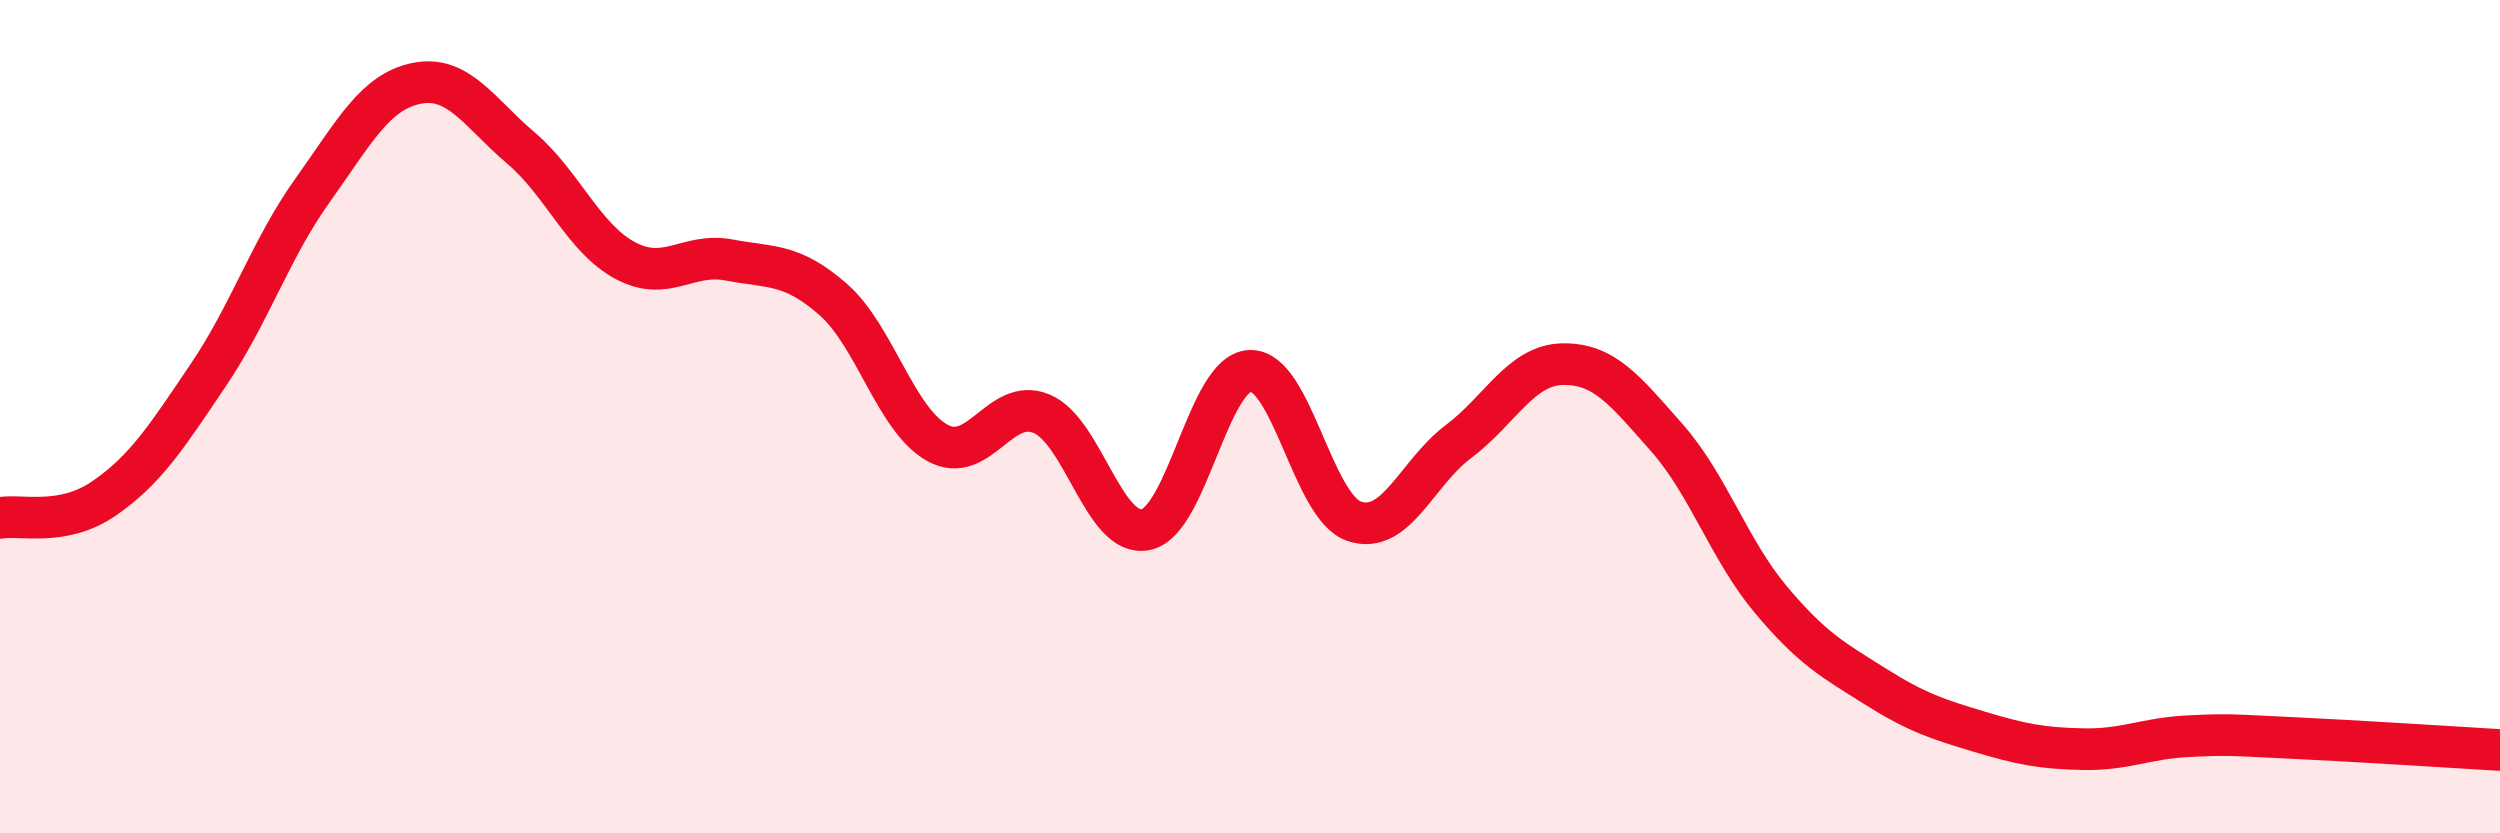
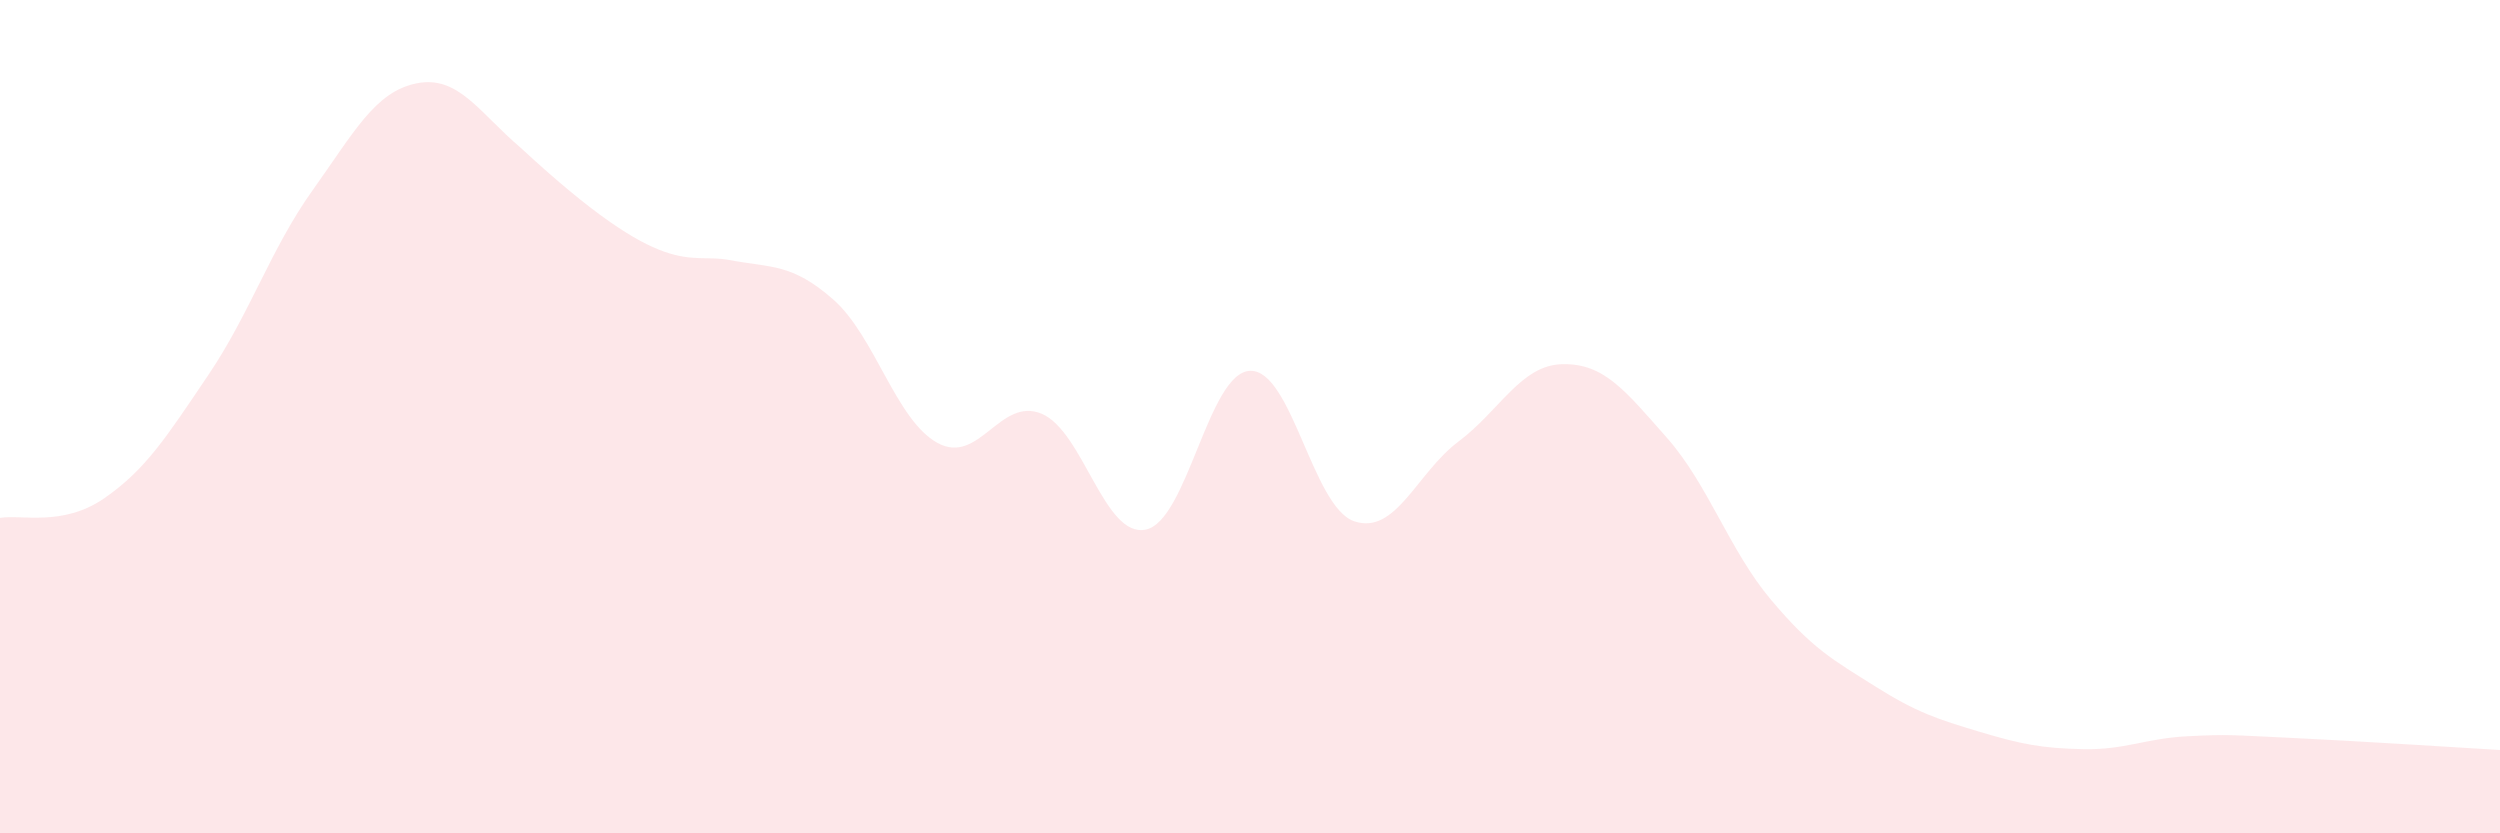
<svg xmlns="http://www.w3.org/2000/svg" width="60" height="20" viewBox="0 0 60 20">
-   <path d="M 0,12.43 C 0.5,12.34 1.5,12.65 2.5,11.96 C 3.5,11.27 4,10.48 5,9 C 6,7.52 6.5,5.97 7.5,4.57 C 8.5,3.17 9,2.2 10,2 C 11,1.8 11.5,2.7 12.5,3.55 C 13.5,4.4 14,5.71 15,6.25 C 16,6.79 16.5,6.05 17.5,6.24 C 18.5,6.43 19,6.31 20,7.19 C 21,8.07 21.5,10.08 22.5,10.63 C 23.5,11.18 24,9.51 25,9.93 C 26,10.35 26.5,12.92 27.5,12.71 C 28.5,12.5 29,8.94 30,8.9 C 31,8.86 31.5,12.17 32.5,12.51 C 33.5,12.85 34,11.35 35,10.6 C 36,9.85 36.5,8.76 37.5,8.74 C 38.5,8.72 39,9.37 40,10.5 C 41,11.63 41.5,13.2 42.5,14.39 C 43.5,15.58 44,15.84 45,16.47 C 46,17.1 46.5,17.26 47.5,17.56 C 48.5,17.86 49,17.96 50,17.98 C 51,18 51.5,17.72 52.5,17.67 C 53.5,17.62 53.5,17.64 55,17.71 C 56.5,17.78 59,17.94 60,18L60 20L0 20Z" fill="#EB0A25" opacity="0.1" stroke-linecap="round" stroke-linejoin="round" />
-   <path d="M 0,12.43 C 0.5,12.34 1.5,12.65 2.5,11.96 C 3.5,11.27 4,10.48 5,9 C 6,7.52 6.5,5.97 7.5,4.57 C 8.5,3.17 9,2.2 10,2 C 11,1.8 11.5,2.7 12.5,3.55 C 13.5,4.4 14,5.71 15,6.25 C 16,6.79 16.5,6.05 17.5,6.24 C 18.5,6.43 19,6.31 20,7.19 C 21,8.07 21.5,10.08 22.5,10.63 C 23.5,11.18 24,9.51 25,9.93 C 26,10.35 26.5,12.92 27.5,12.71 C 28.5,12.5 29,8.94 30,8.9 C 31,8.86 31.5,12.17 32.5,12.51 C 33.5,12.85 34,11.35 35,10.6 C 36,9.85 36.5,8.76 37.5,8.74 C 38.5,8.72 39,9.37 40,10.5 C 41,11.63 41.5,13.2 42.5,14.39 C 43.5,15.58 44,15.84 45,16.47 C 46,17.1 46.5,17.26 47.5,17.56 C 48.5,17.86 49,17.96 50,17.98 C 51,18 51.5,17.72 52.5,17.67 C 53.5,17.62 53.5,17.64 55,17.71 C 56.5,17.78 59,17.94 60,18" stroke="#EB0A25" stroke-width="1" fill="none" stroke-linecap="round" stroke-linejoin="round" />
+   <path d="M 0,12.43 C 0.5,12.34 1.5,12.65 2.5,11.96 C 3.5,11.27 4,10.48 5,9 C 6,7.52 6.5,5.97 7.5,4.57 C 8.5,3.17 9,2.2 10,2 C 11,1.8 11.5,2.7 12.5,3.55 C 16,6.79 16.5,6.05 17.5,6.24 C 18.5,6.43 19,6.31 20,7.19 C 21,8.07 21.5,10.08 22.5,10.63 C 23.5,11.18 24,9.51 25,9.93 C 26,10.35 26.5,12.92 27.5,12.71 C 28.5,12.5 29,8.94 30,8.9 C 31,8.86 31.5,12.17 32.5,12.51 C 33.5,12.85 34,11.35 35,10.6 C 36,9.85 36.5,8.76 37.5,8.74 C 38.5,8.72 39,9.37 40,10.5 C 41,11.63 41.5,13.2 42.5,14.39 C 43.5,15.58 44,15.84 45,16.47 C 46,17.1 46.5,17.26 47.5,17.56 C 48.5,17.86 49,17.96 50,17.98 C 51,18 51.5,17.72 52.5,17.67 C 53.5,17.62 53.5,17.64 55,17.71 C 56.5,17.78 59,17.94 60,18L60 20L0 20Z" fill="#EB0A25" opacity="0.1" stroke-linecap="round" stroke-linejoin="round" />
</svg>